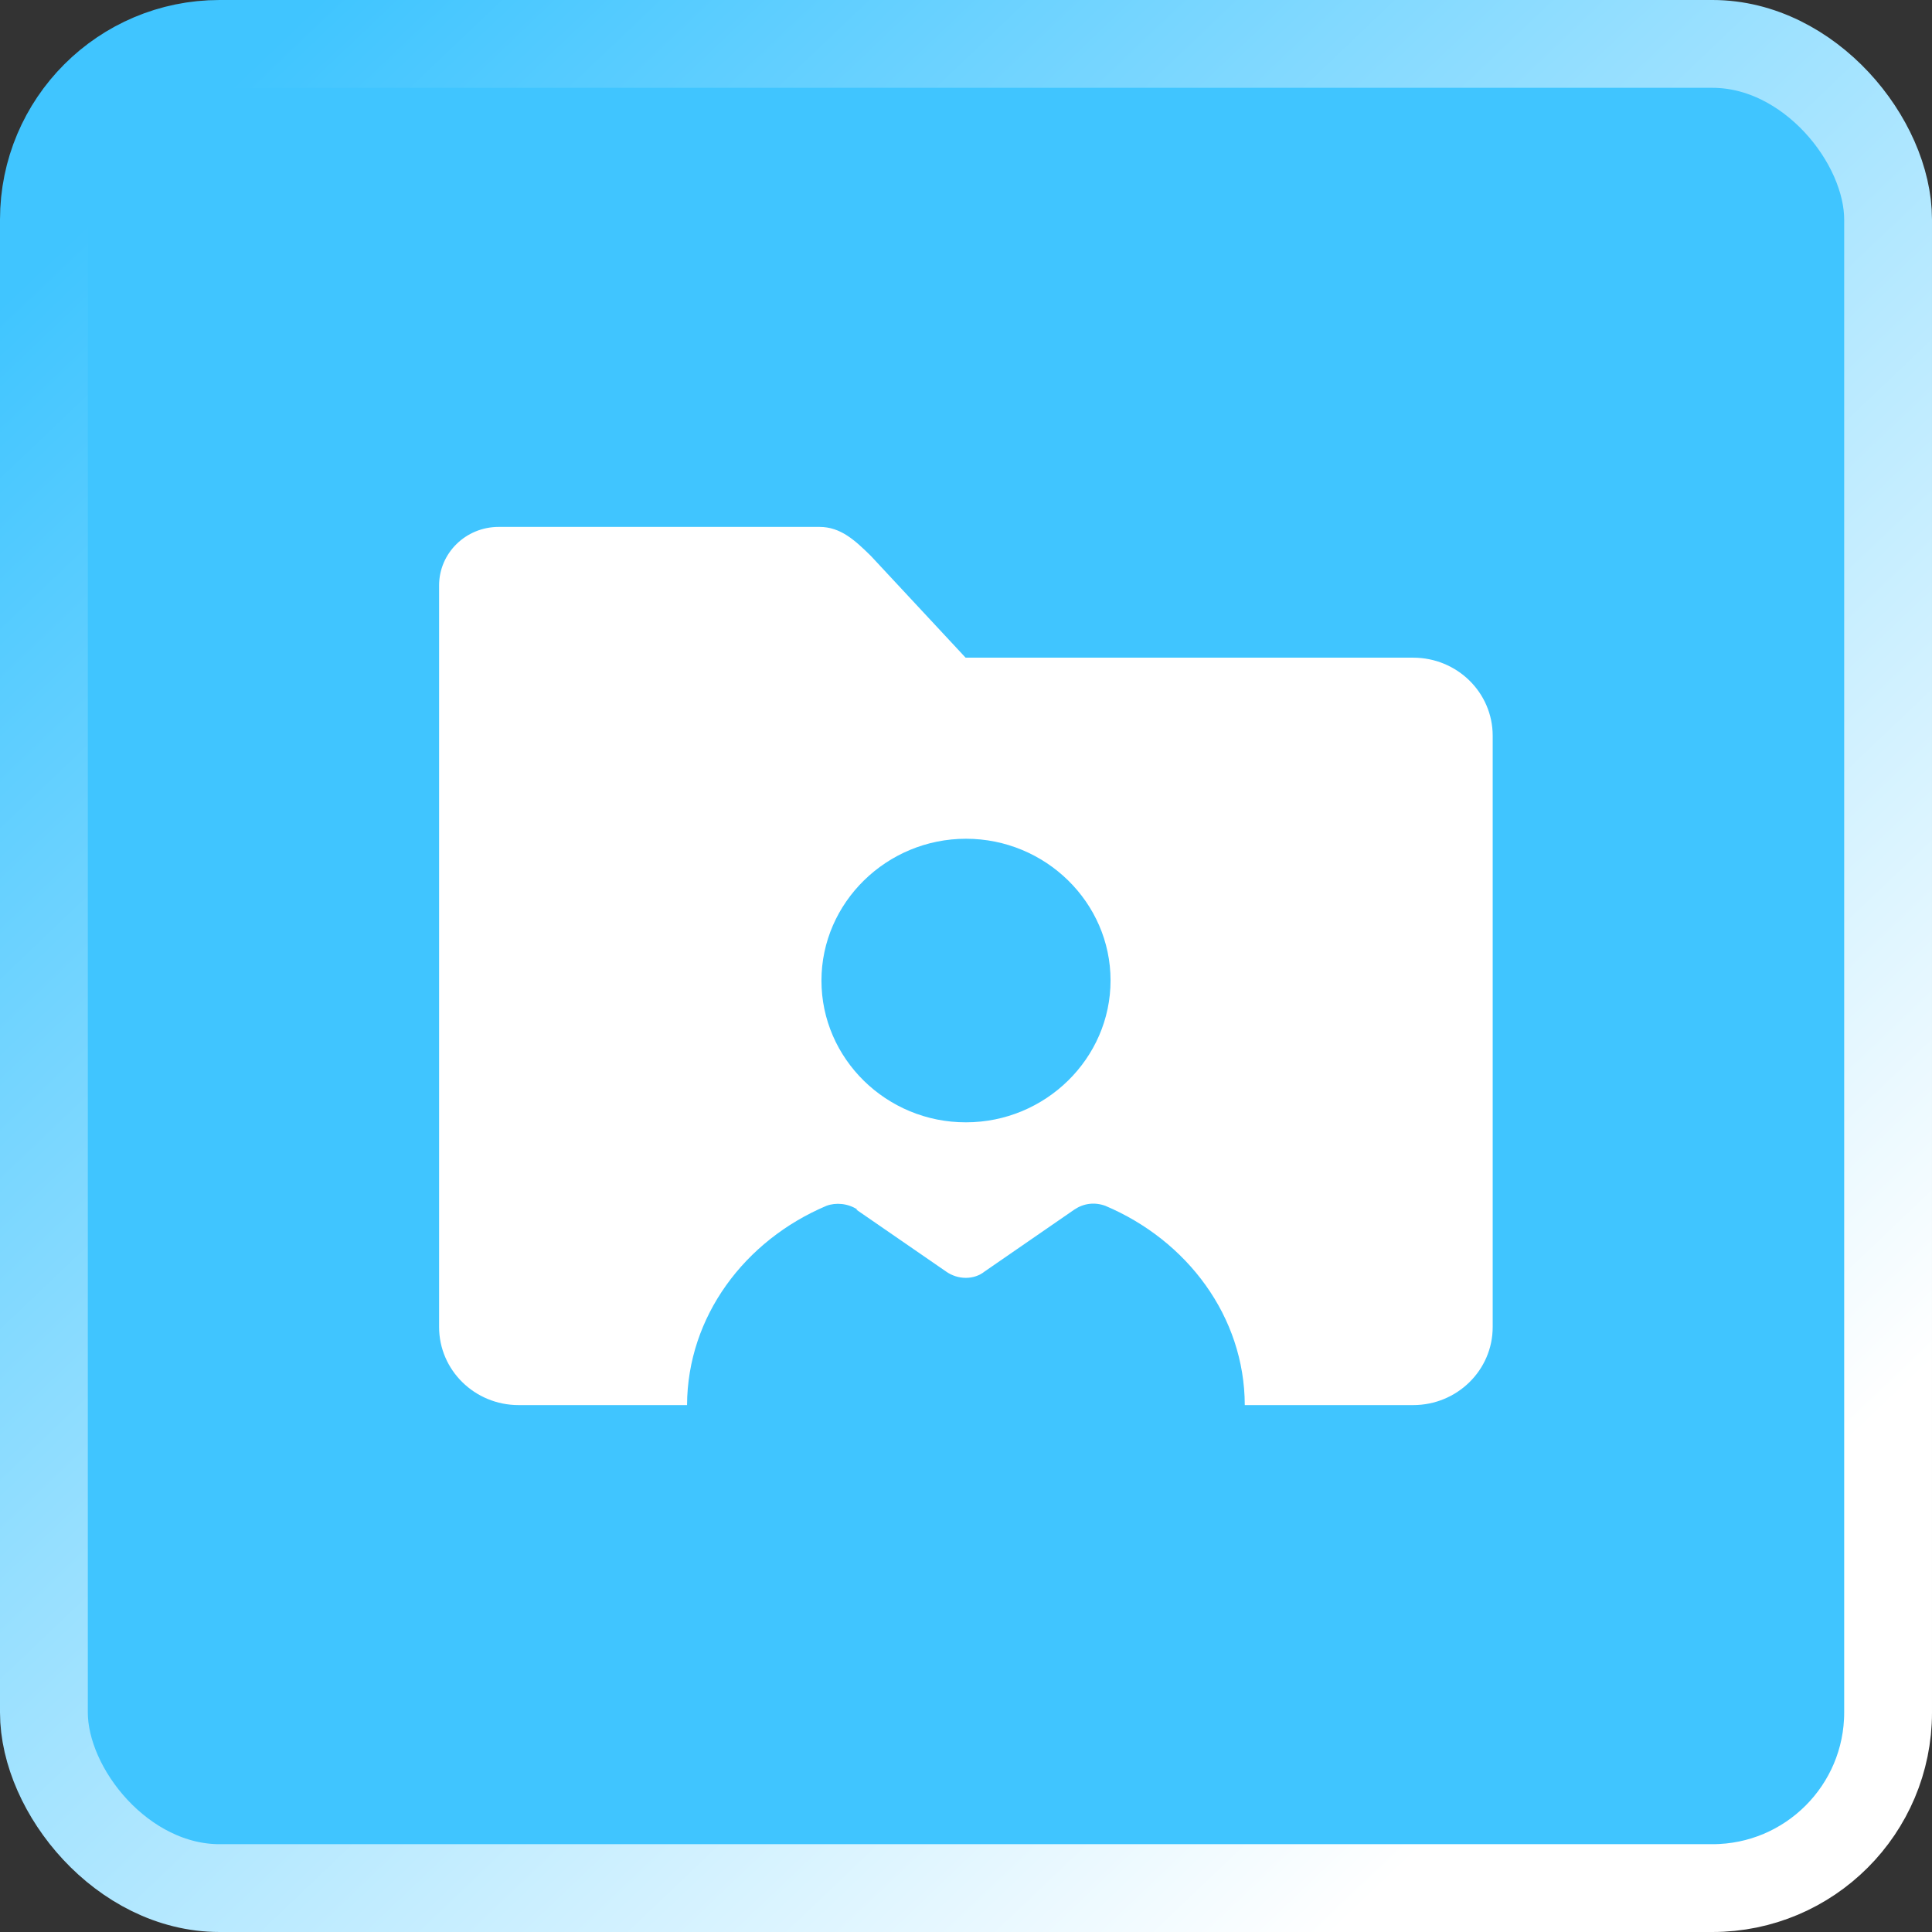
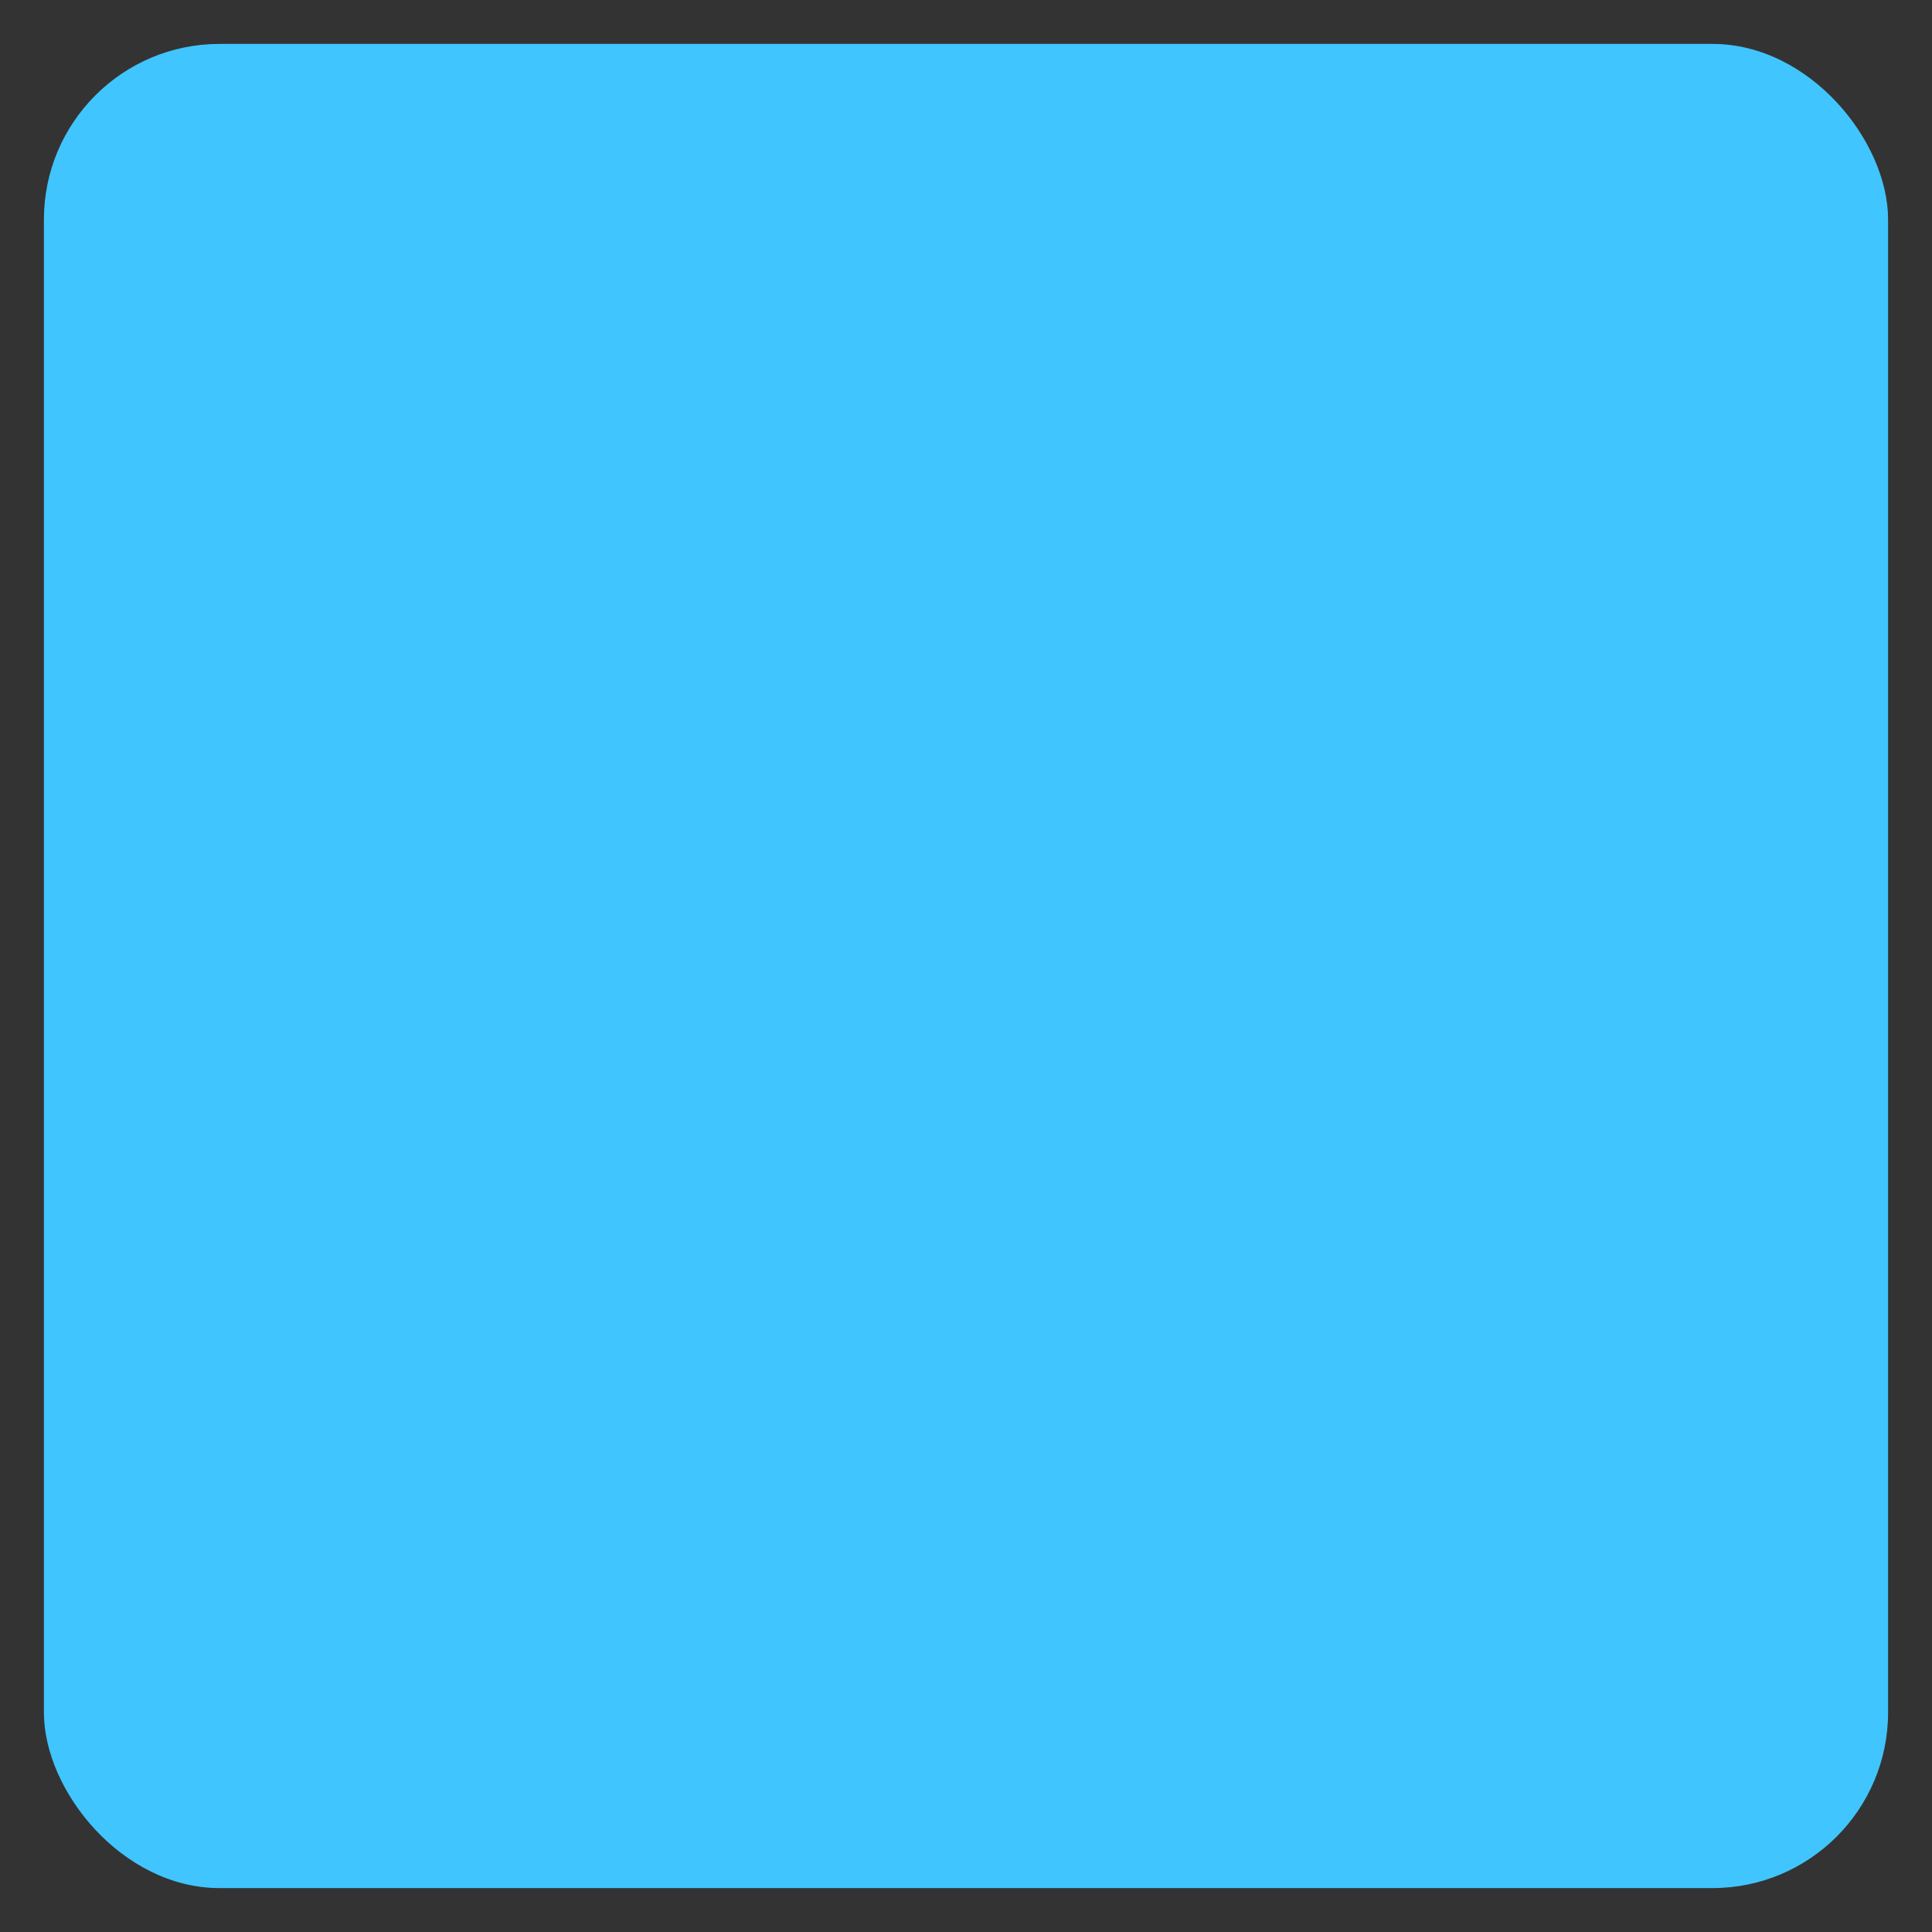
<svg xmlns="http://www.w3.org/2000/svg" width="44" height="44" viewBox="0 0 44 44" fill="none">
  <rect x="0" y="0" width="44" height="44" fill="#333333" stroke="none" />
  <rect x="1" y="1" width="42" height="42" rx="4" fill="#40C5FF" />
-   <rect x="1" y="1" width="42" height="42" rx="4" stroke="url(#paint0_linear_298_6696)" stroke-width="2" />
  <g clip-path="url(#clip0_298_6696)">
    <path d="M32.189 14.978H21.991L19.835 12.662C19.473 12.307 19.147 12 18.663 12H11.358C10.607 12 10 12.596 10 13.333V30.222C10 31.204 10.811 32 11.811 32H15.647C15.656 29.982 16.96 28.249 18.821 27.462C19.034 27.382 19.31 27.404 19.527 27.547H19.5L21.543 28.956C21.814 29.151 22.186 29.151 22.426 28.956L24.468 27.547C24.681 27.404 24.93 27.373 25.174 27.462C27.035 28.249 28.344 29.982 28.349 32H32.184C33.185 32 33.995 31.204 33.995 30.222V16.756C33.995 15.773 33.185 14.978 32.184 14.978H32.189ZM22 25.56C20.189 25.564 18.708 24.111 18.708 22.333C18.708 20.556 20.193 19.102 22 19.102C23.807 19.102 25.292 20.551 25.292 22.329C25.292 24.107 23.807 25.56 22 25.56Z" fill="white" />
  </g>
  <defs>
    <linearGradient id="paint0_linear_298_6696" x1="6.73414e-07" y1="6.926" x2="33" y2="41.556" gradientUnits="userSpaceOnUse">
      <stop stop-color="#40C5FF" />
      <stop offset="1" stop-color="white" />
    </linearGradient>
    <clipPath id="clip0_298_6696">
-       <rect width="24" height="20" fill="white" transform="translate(10 12)" />
-     </clipPath>
+       </clipPath>
  </defs>
</svg>